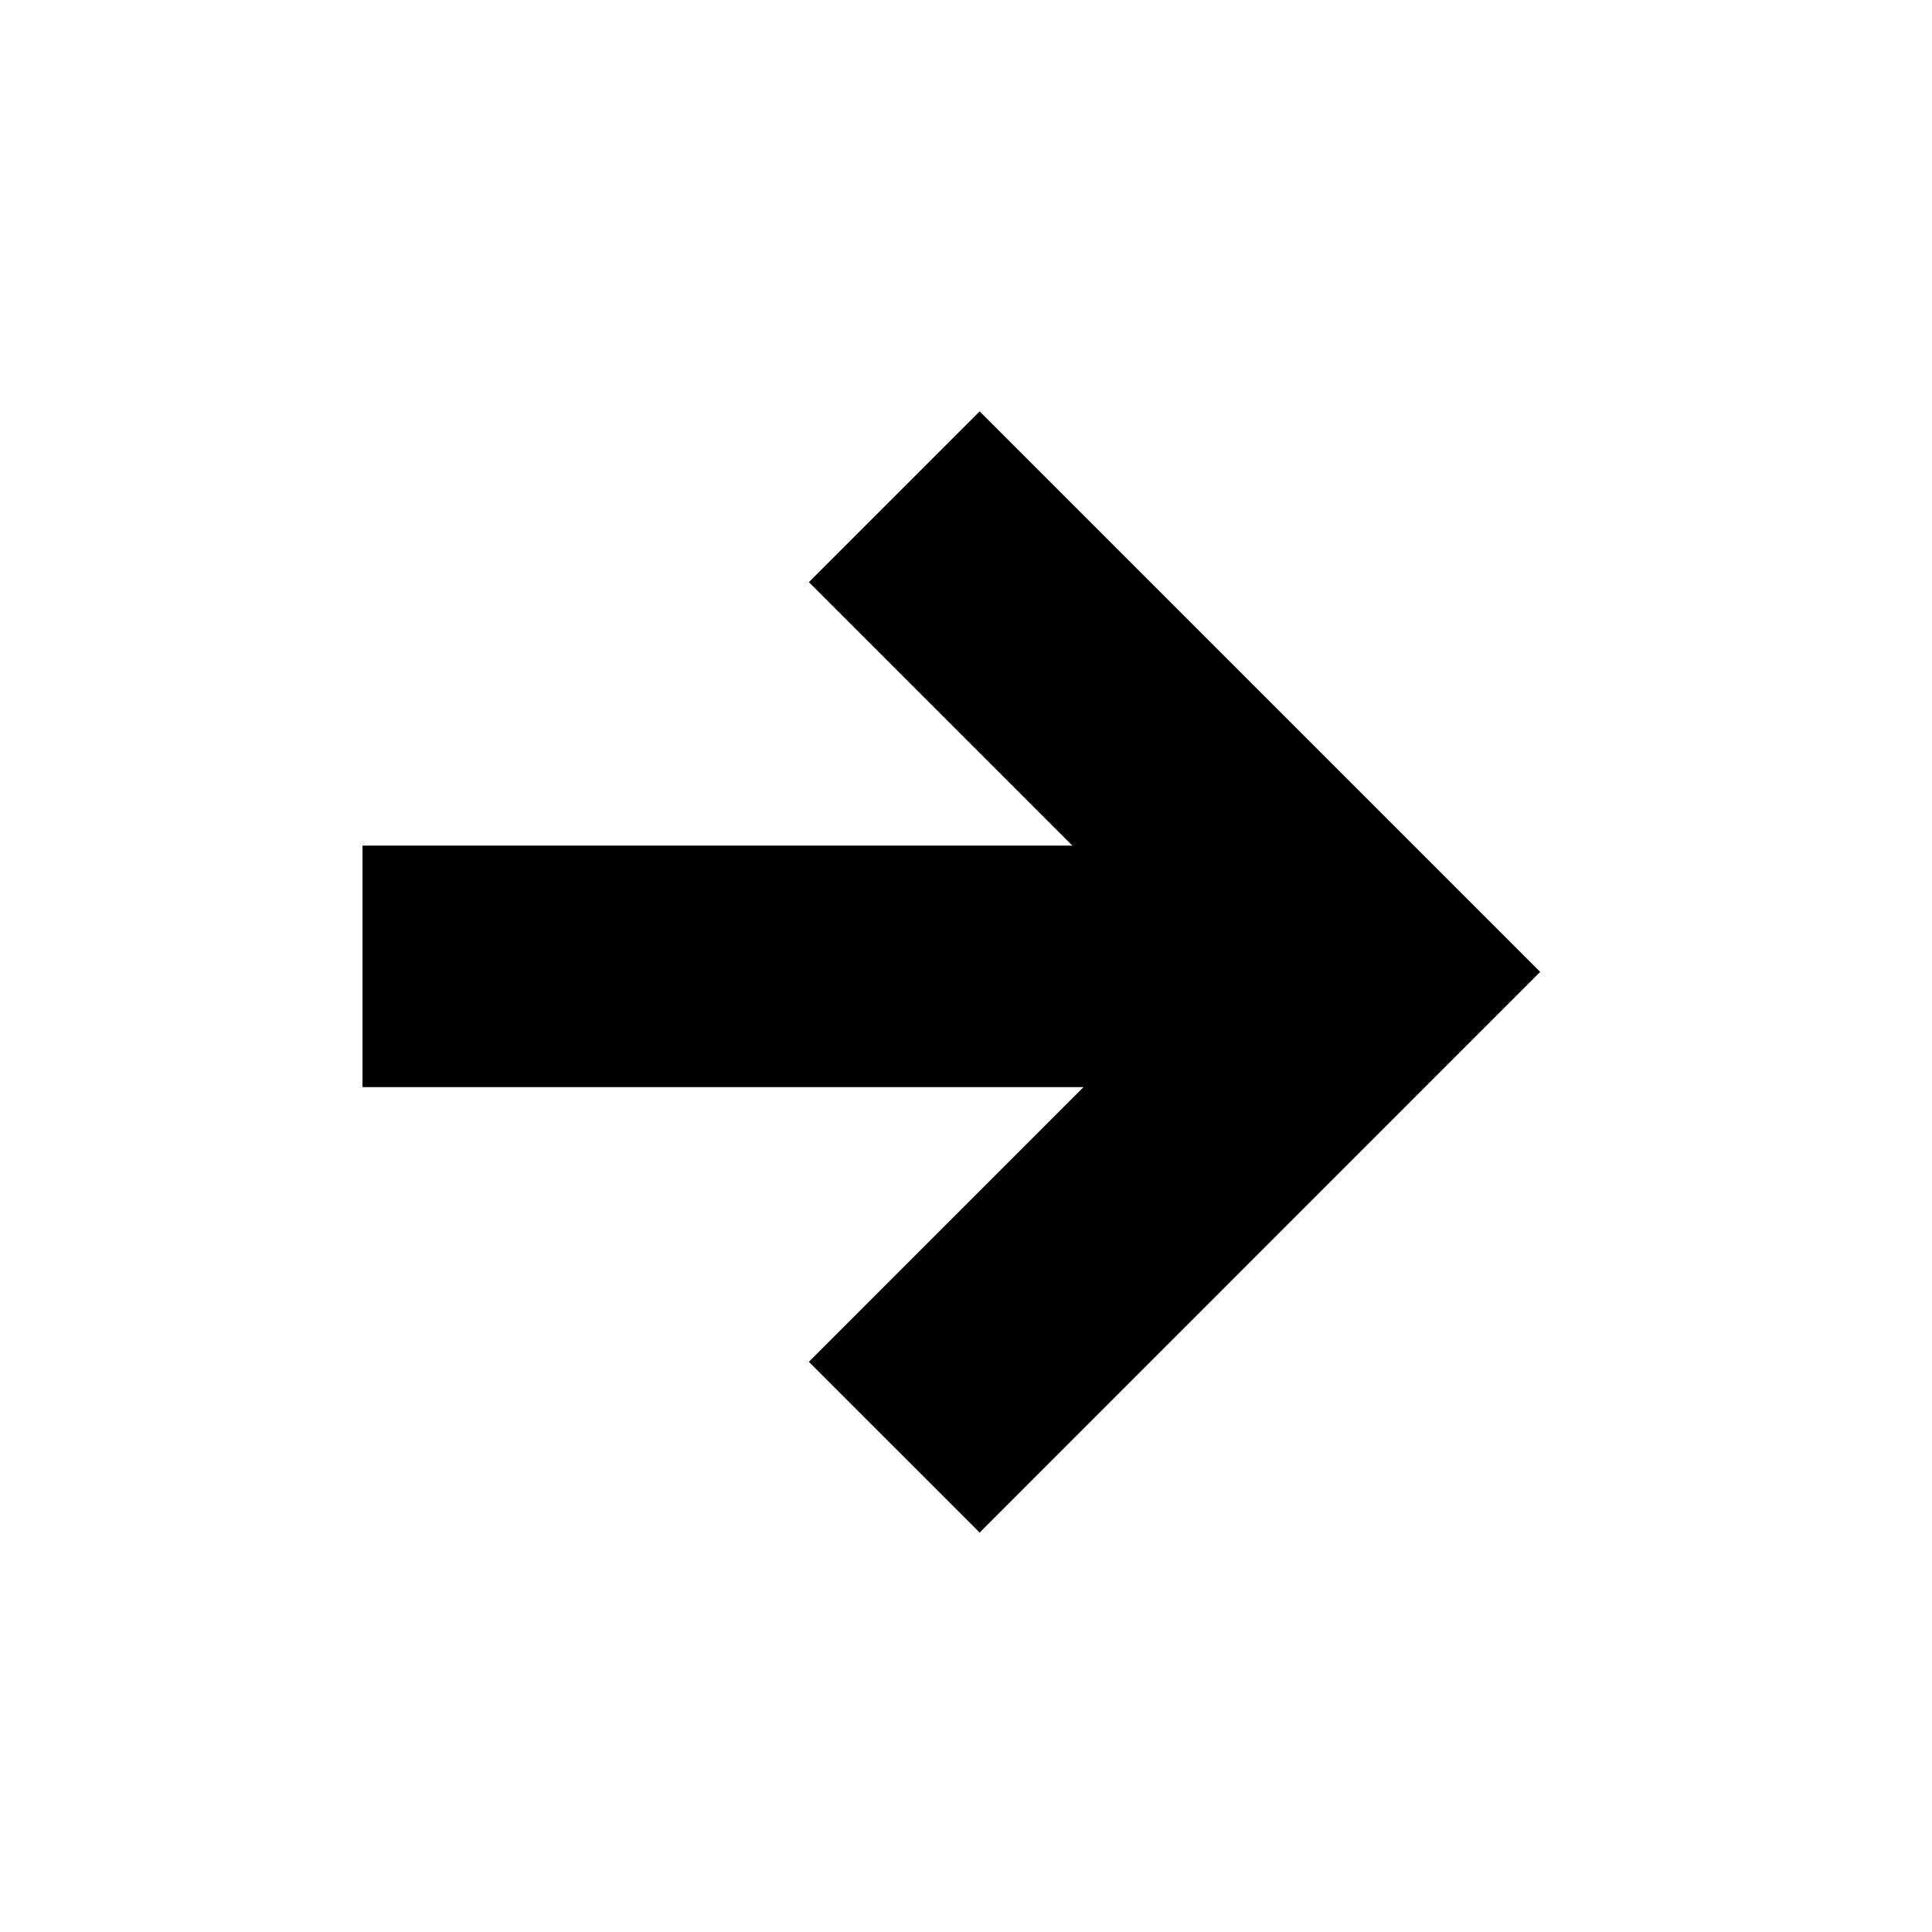
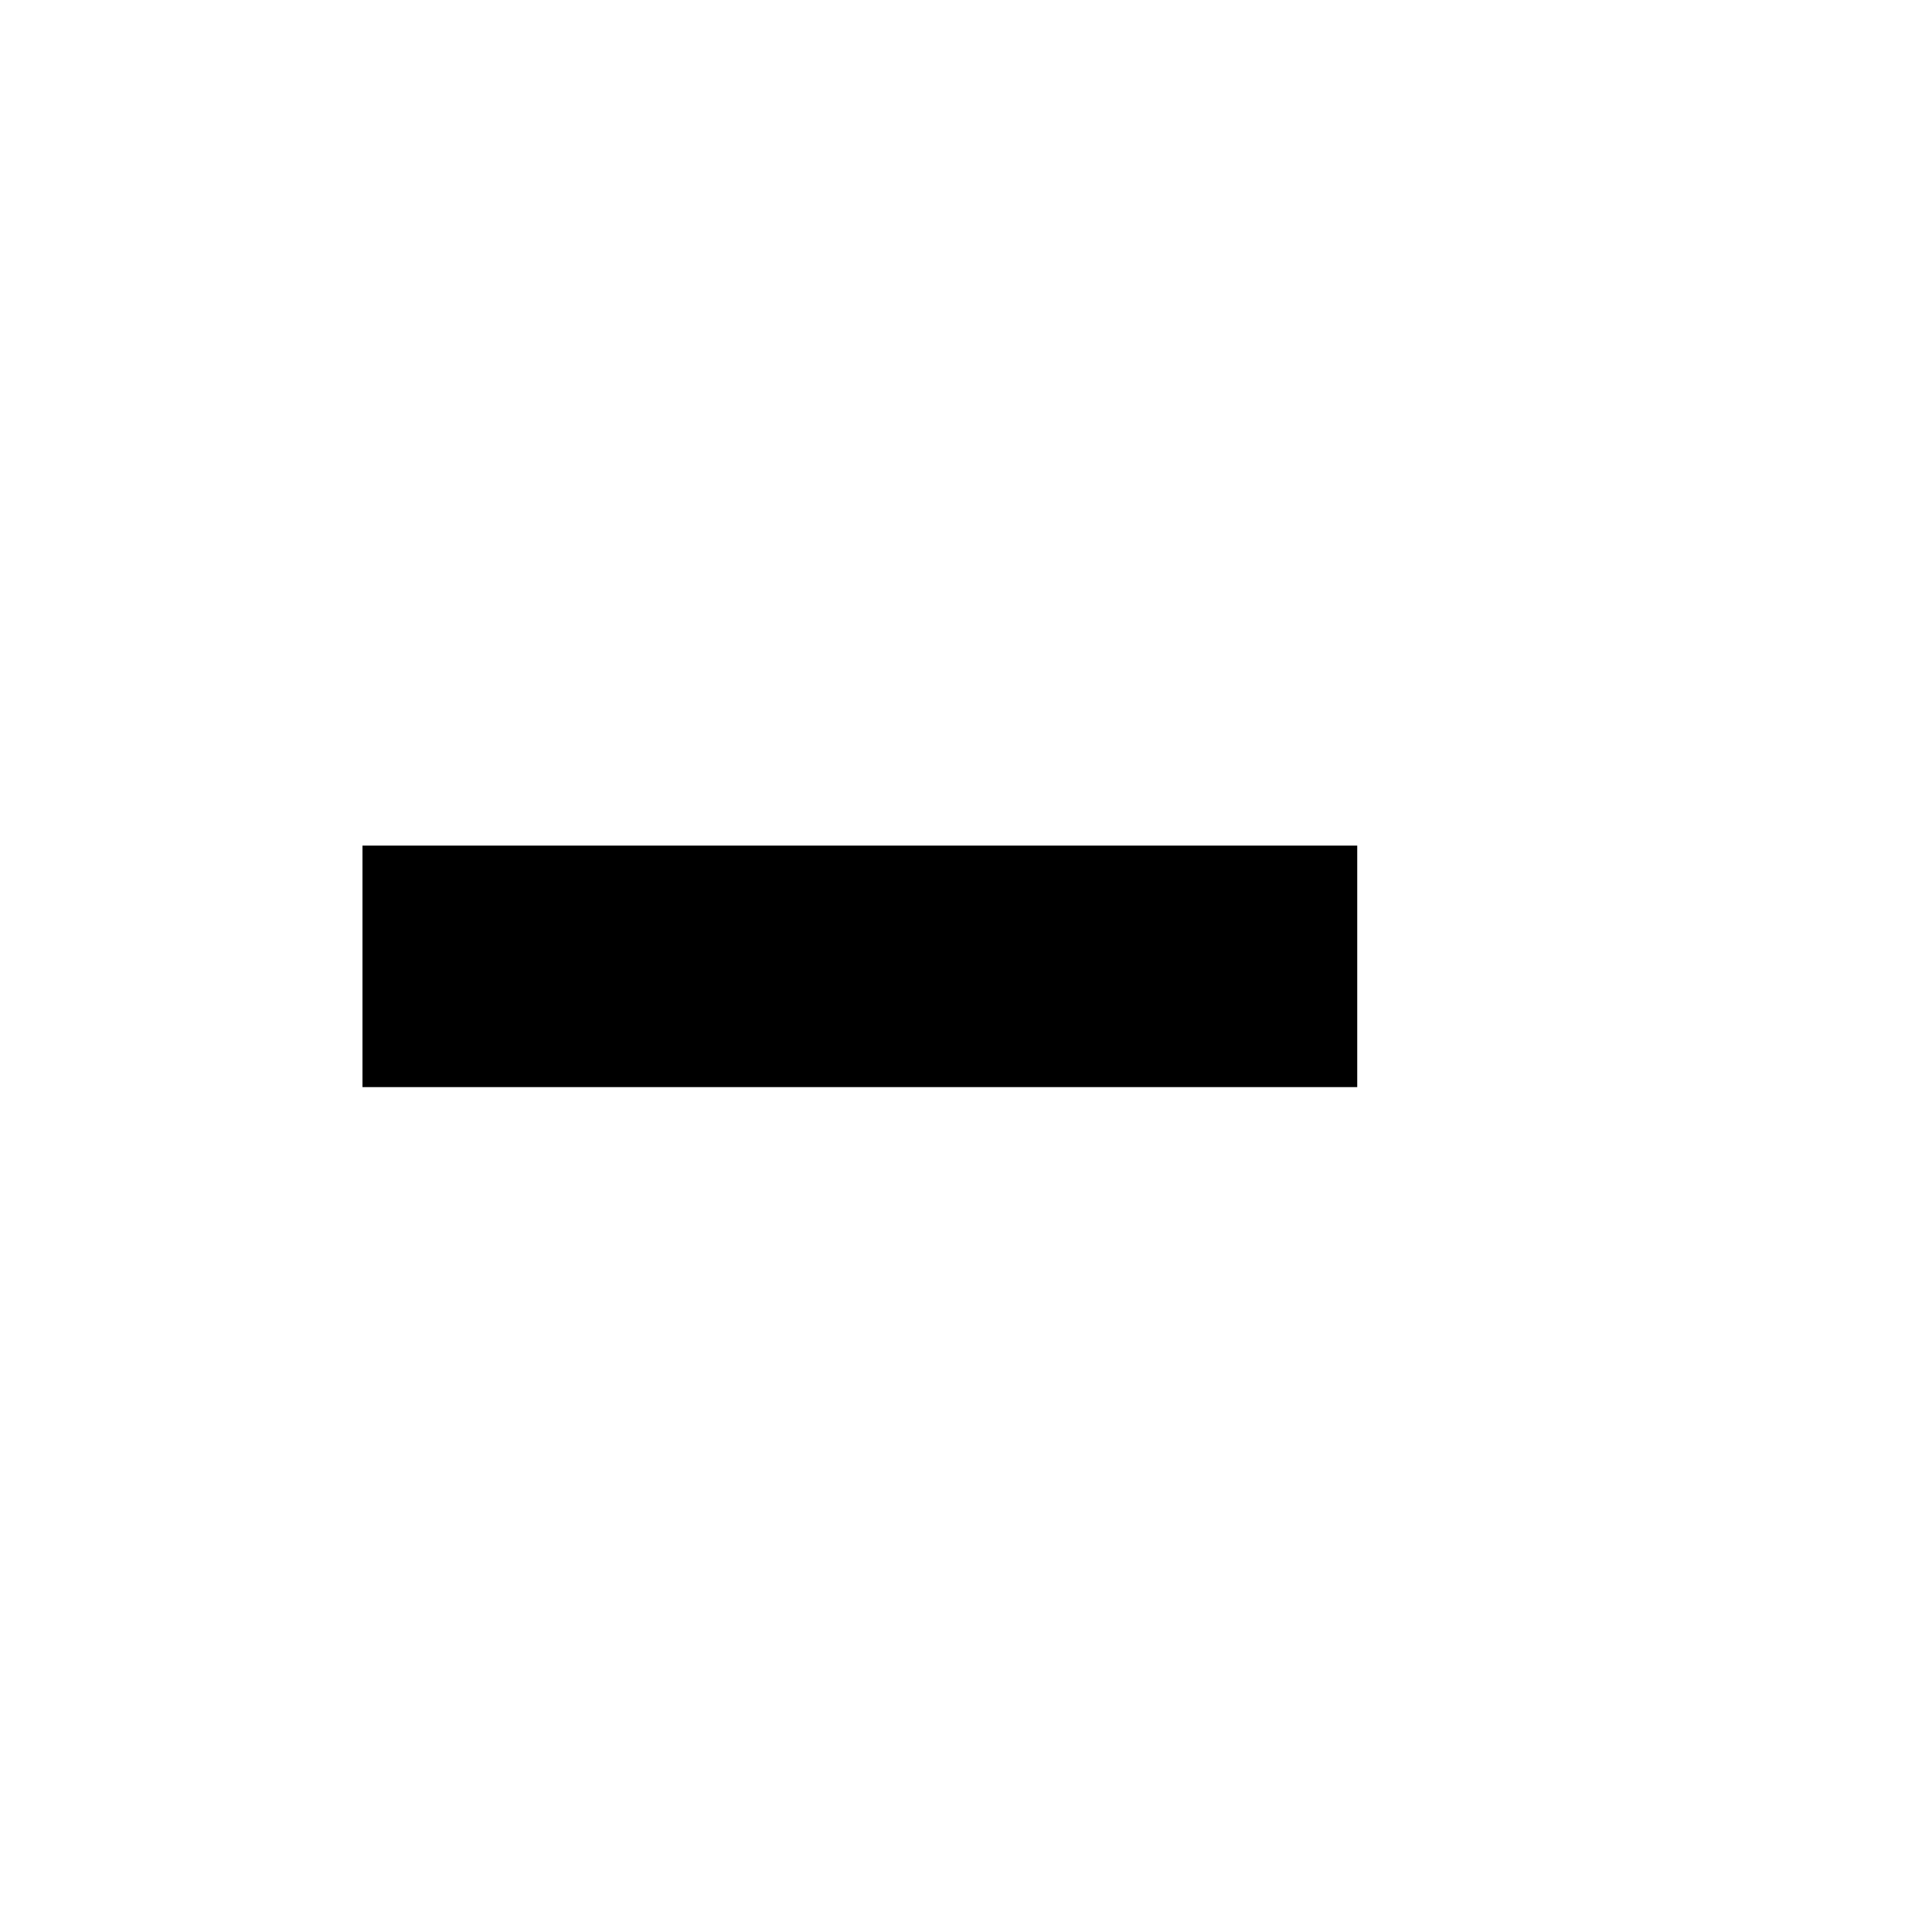
<svg xmlns="http://www.w3.org/2000/svg" width="16" height="16" viewBox="0 0 16 16" fill="none">
  <path d="M11.24 8.003H3.002" stroke="black" stroke-width="2" />
-   <path d="M7.406 4.114L11.341 8.049L7.406 11.985" stroke="black" stroke-width="2" />
</svg>